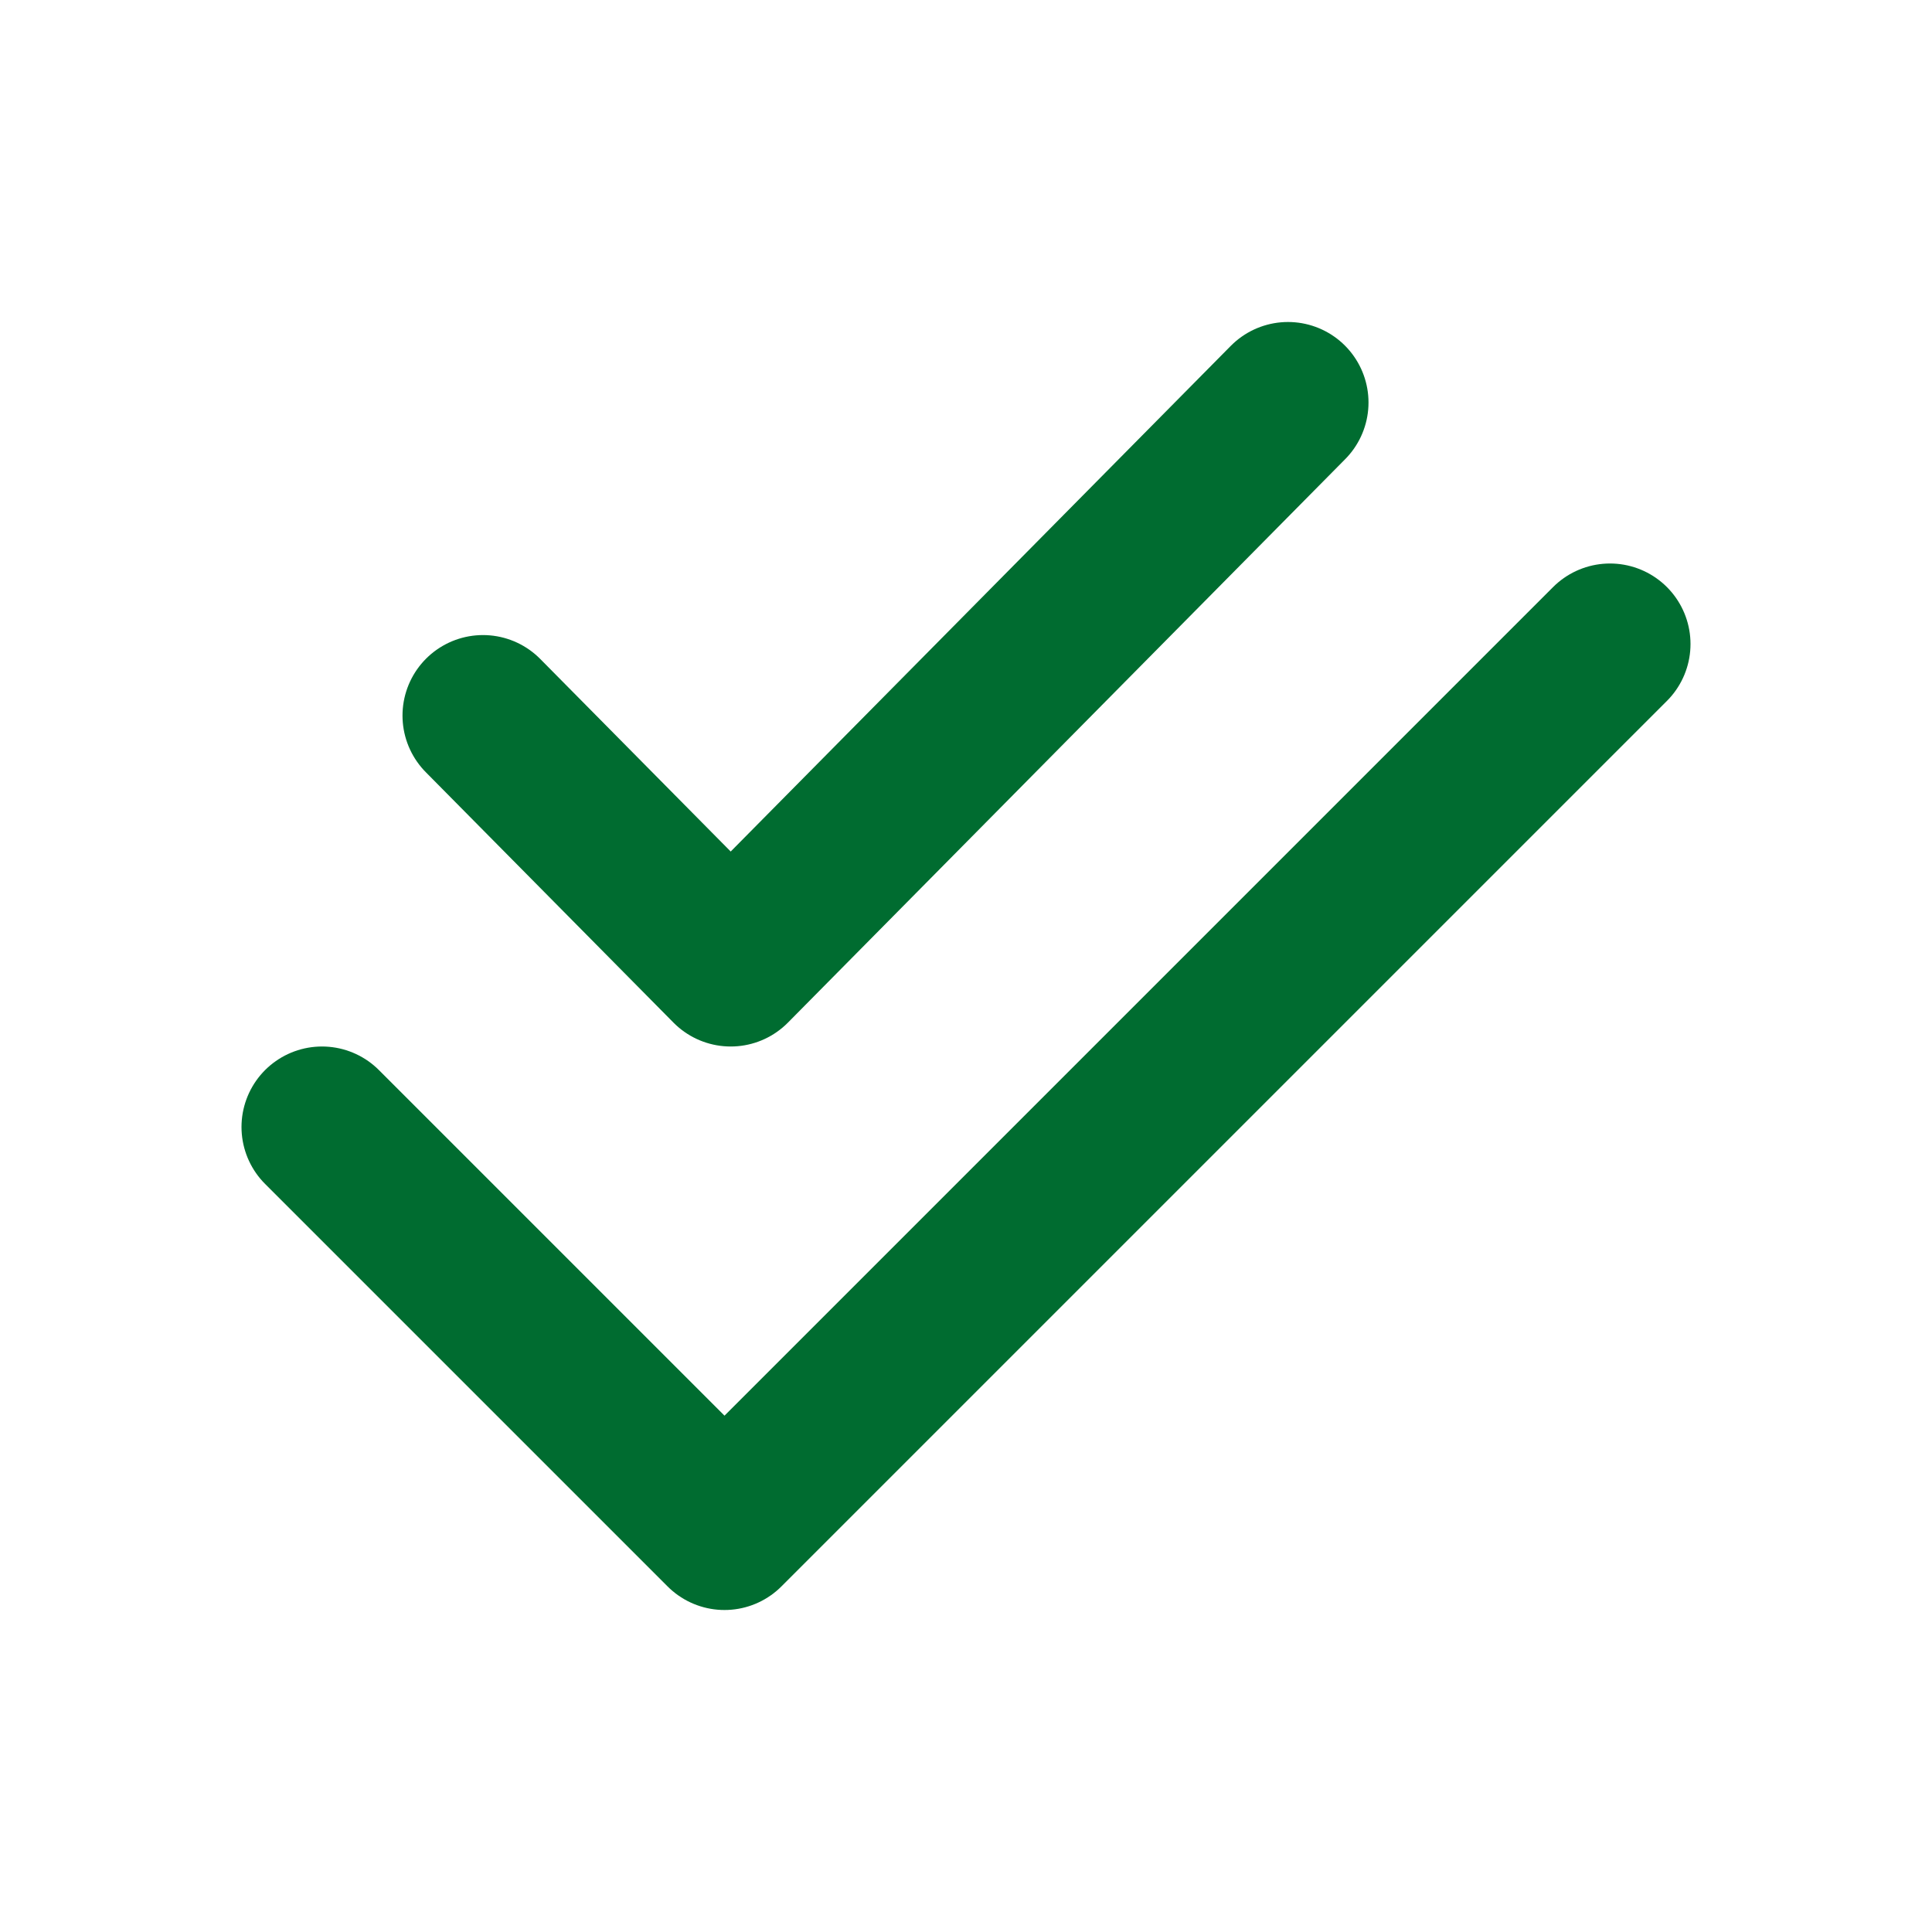
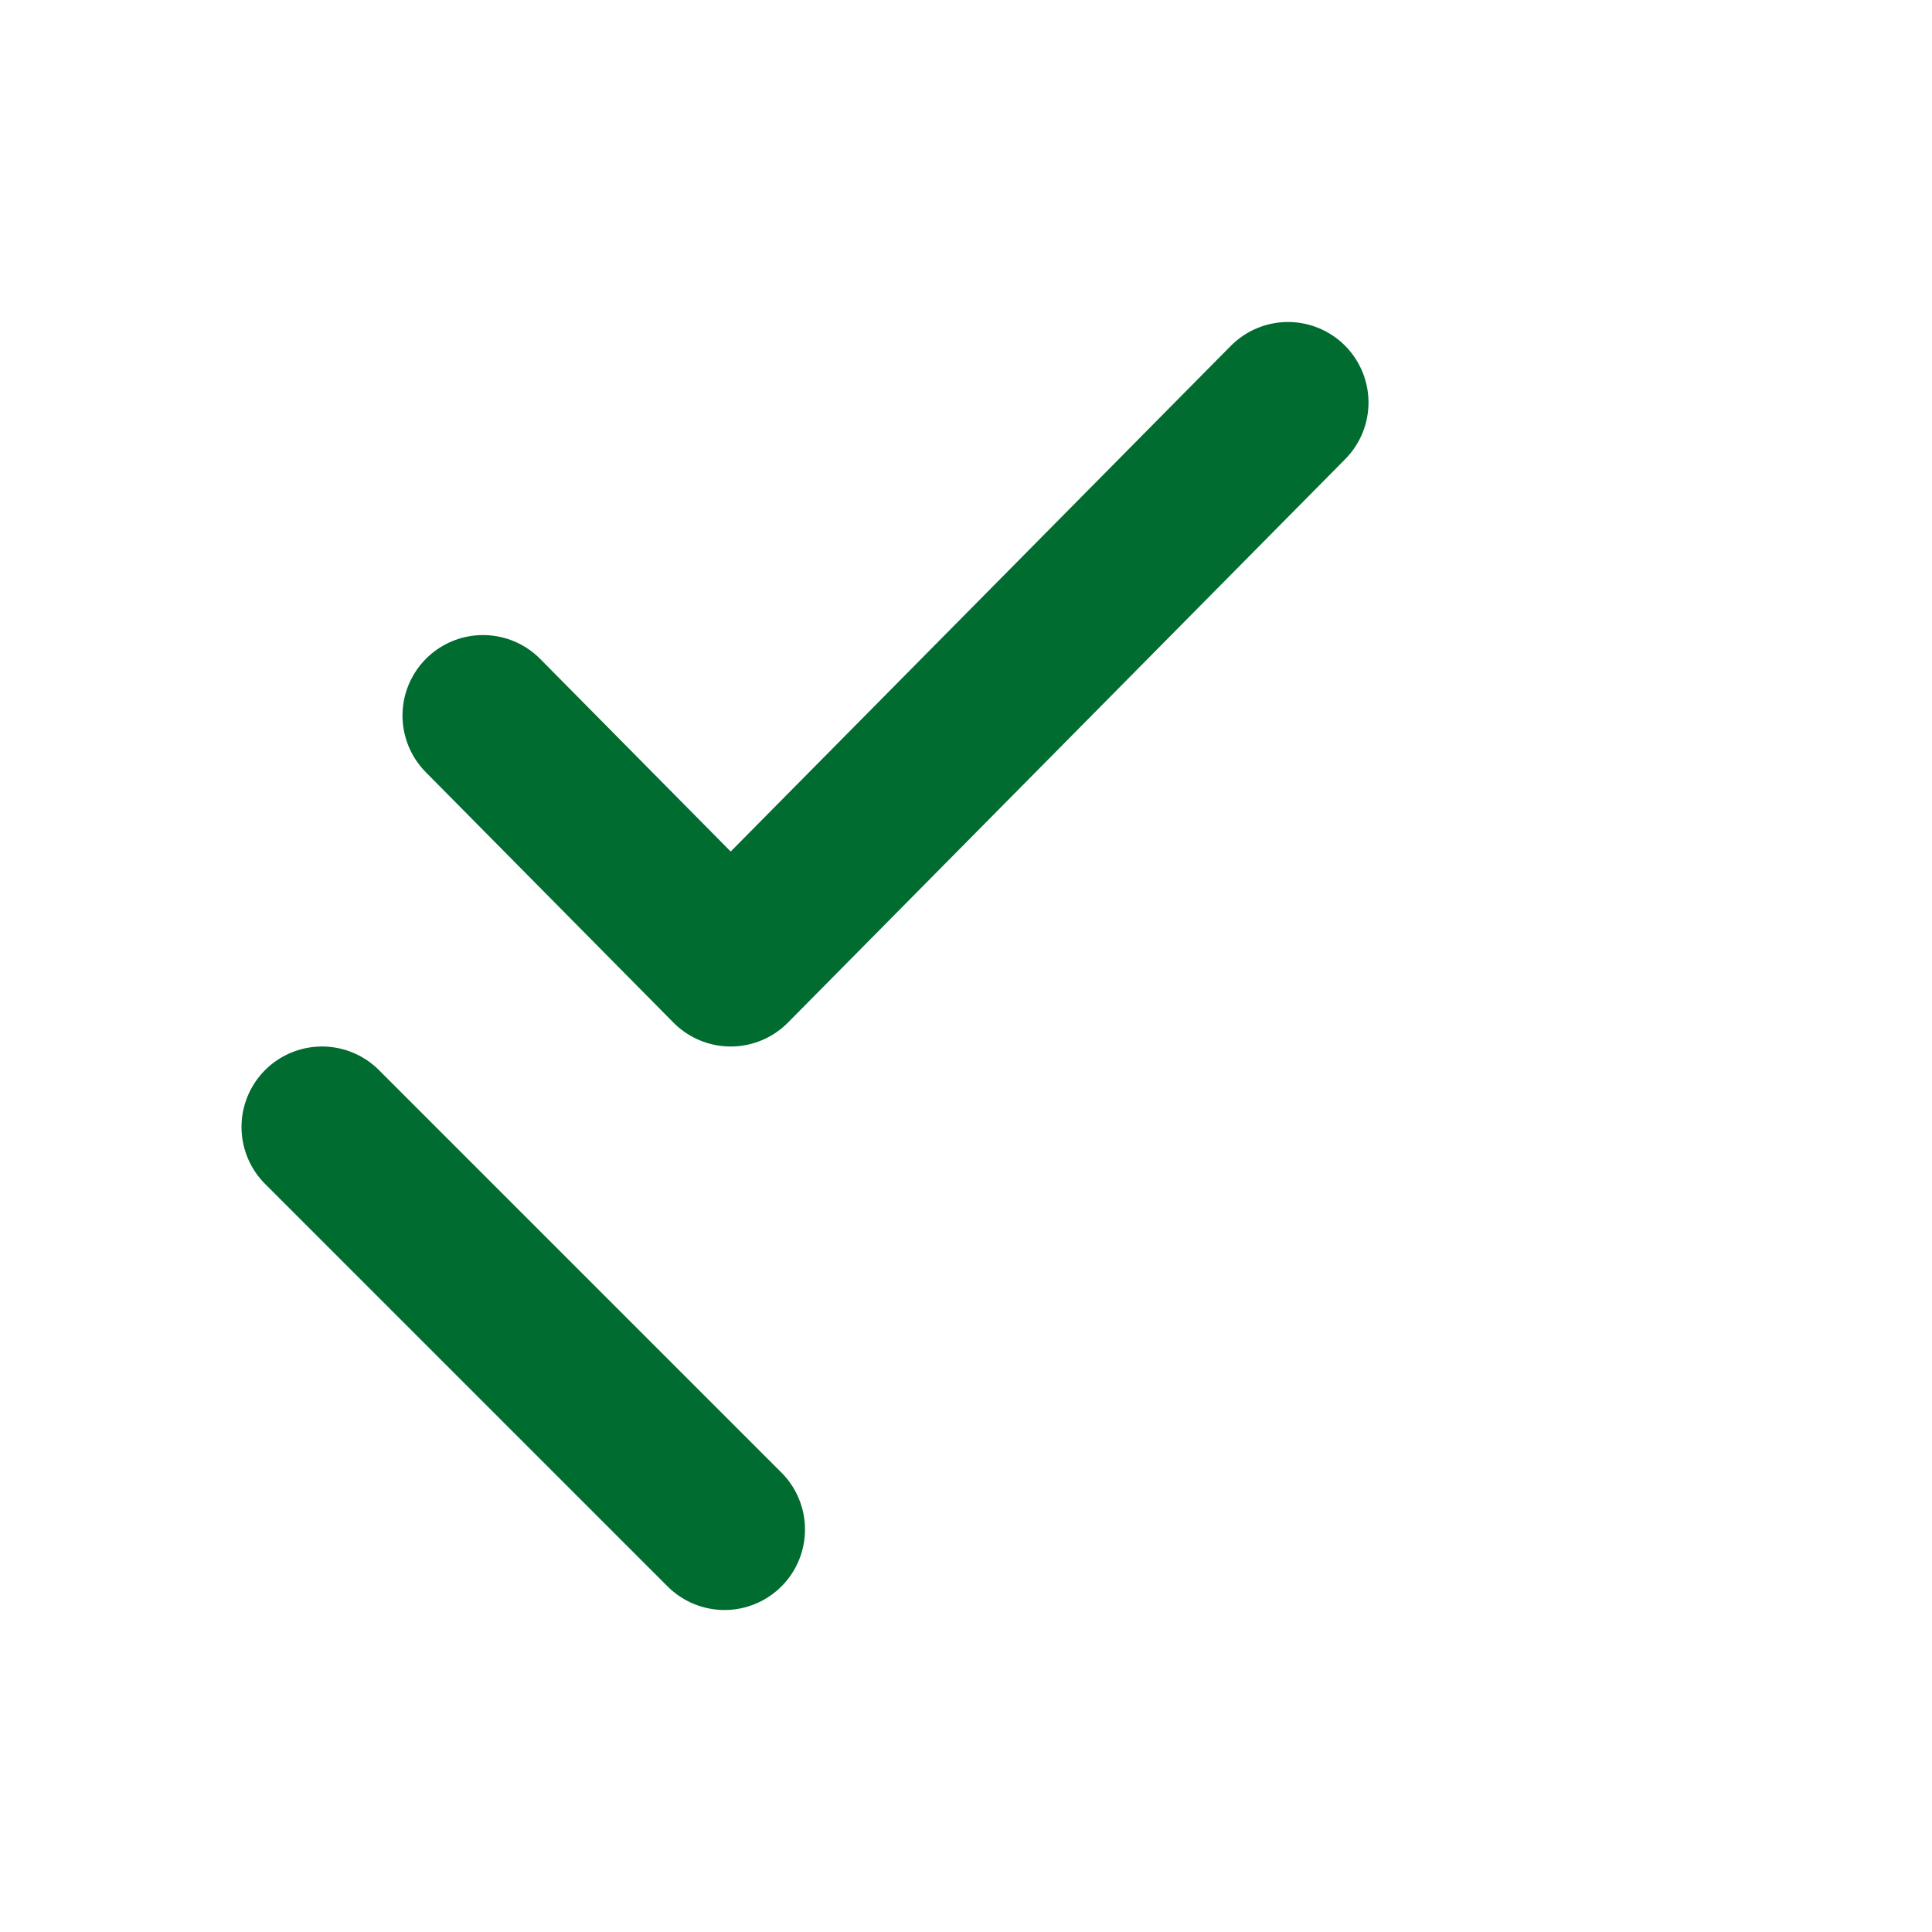
<svg xmlns="http://www.w3.org/2000/svg" width="800" height="800" fill="none" viewBox="0 0 24 24">
-   <path stroke="#006c30" stroke-linecap="round" stroke-linejoin="round" stroke-width="2" d="m4 14 5 5L20 8M6 8.889 9.077 12 16 5" />
+   <path stroke="#006c30" stroke-linecap="round" stroke-linejoin="round" stroke-width="2" d="m4 14 5 5M6 8.889 9.077 12 16 5" />
</svg>